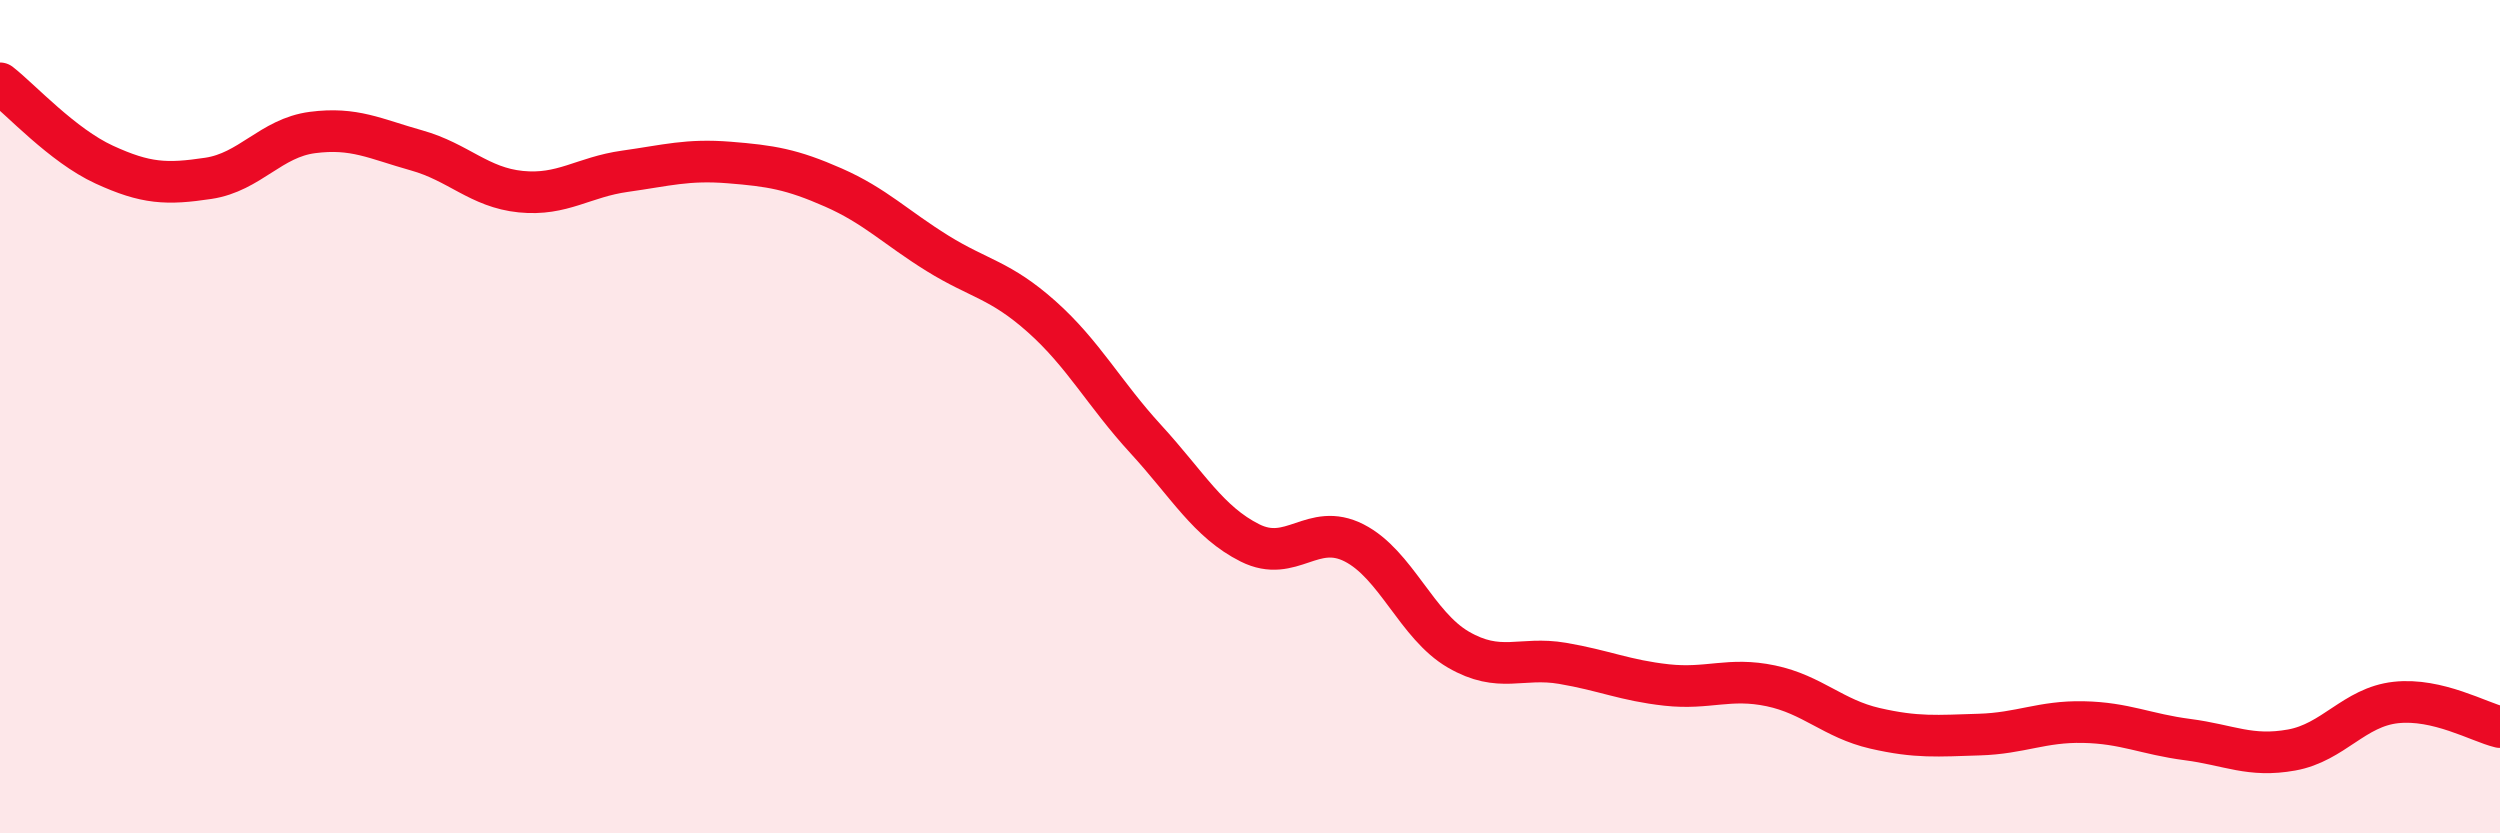
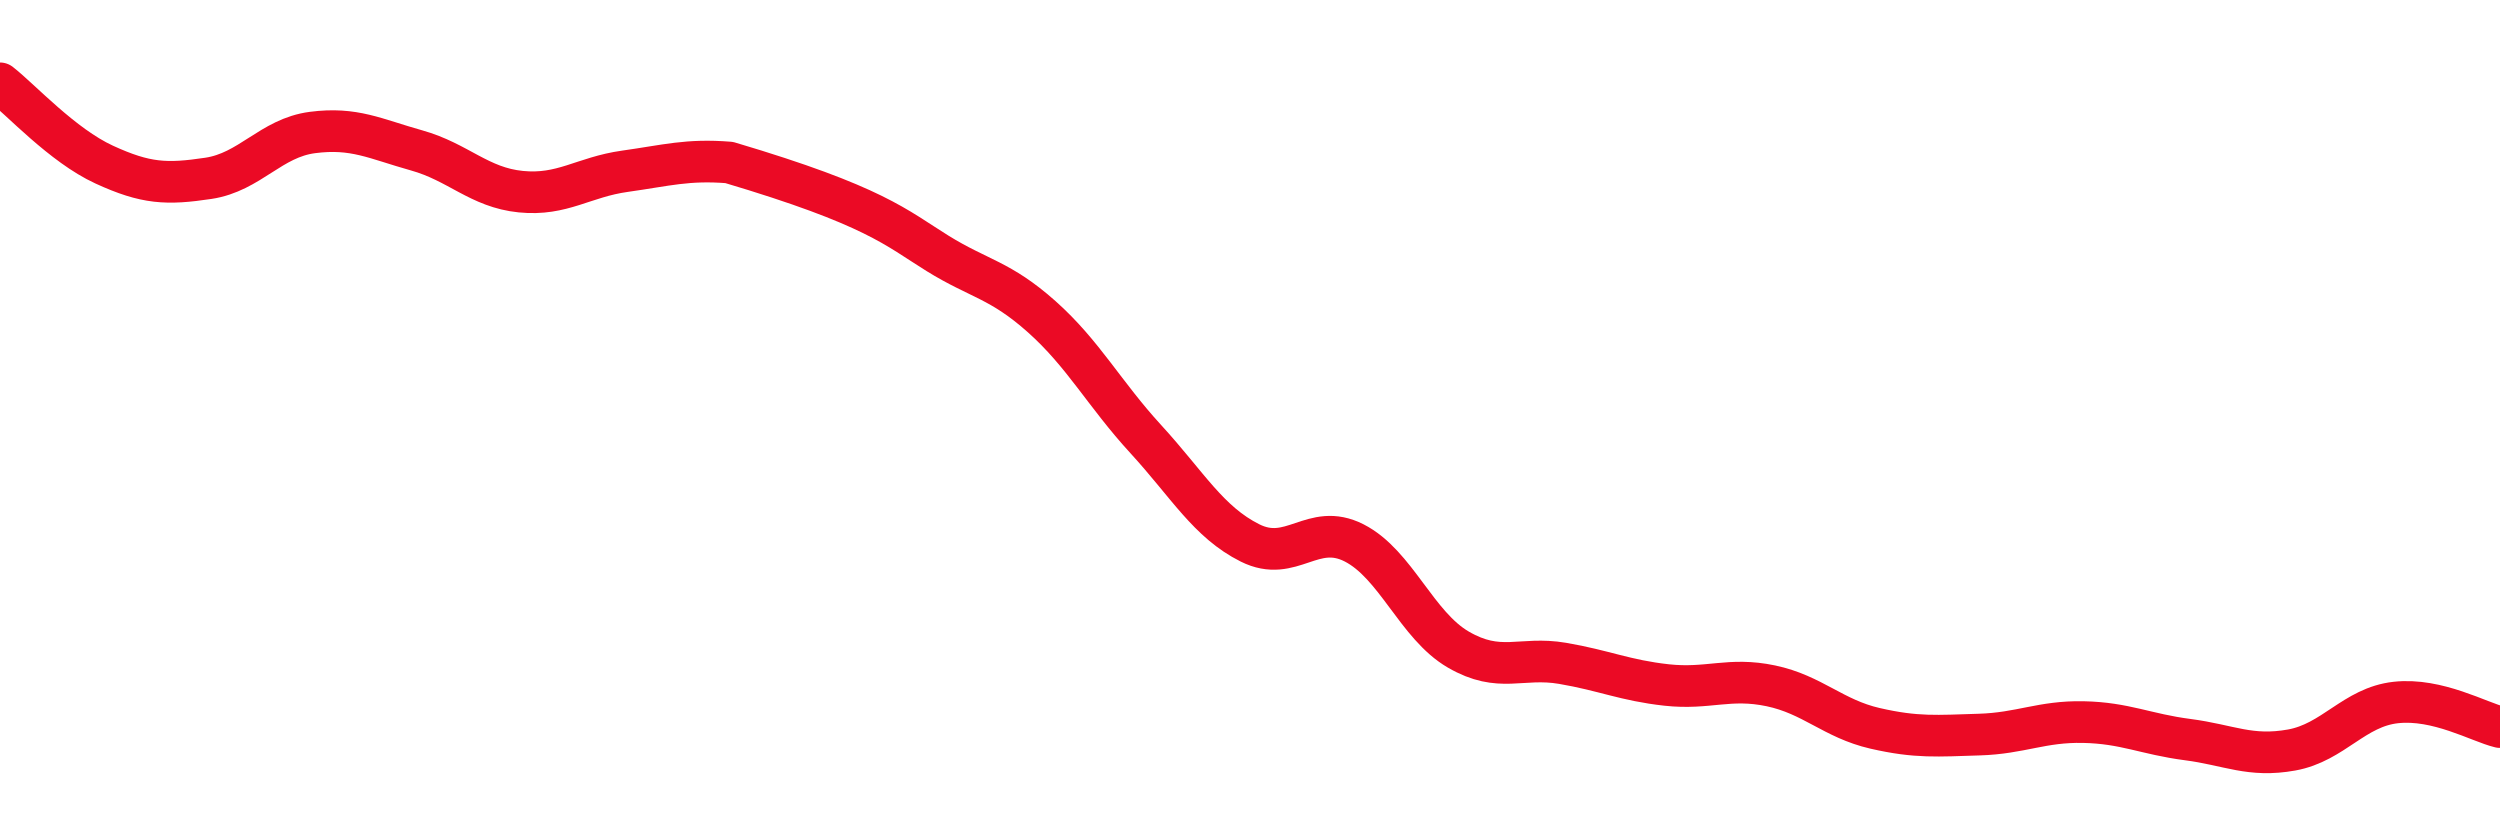
<svg xmlns="http://www.w3.org/2000/svg" width="60" height="20" viewBox="0 0 60 20">
-   <path d="M 0,2 C 0.5,2.39 1.5,3.49 2.5,3.95 C 3.5,4.41 4,4.43 5,4.28 C 6,4.13 6.5,3.31 7.5,3.18 C 8.5,3.05 9,3.33 10,3.61 C 11,3.89 11.5,4.5 12.5,4.6 C 13.5,4.7 14,4.25 15,4.11 C 16,3.97 16.5,3.82 17.5,3.9 C 18.5,3.98 19,4.06 20,4.5 C 21,4.94 21.5,5.46 22.5,6.08 C 23.5,6.7 24,6.71 25,7.6 C 26,8.49 26.5,9.45 27.5,10.54 C 28.5,11.63 29,12.53 30,13.03 C 31,13.53 31.5,12.52 32.5,13.03 C 33.5,13.54 34,15.01 35,15.59 C 36,16.17 36.5,15.75 37.5,15.92 C 38.5,16.09 39,16.33 40,16.44 C 41,16.55 41.5,16.25 42.5,16.46 C 43.5,16.67 44,17.25 45,17.48 C 46,17.71 46.5,17.66 47.5,17.63 C 48.5,17.6 49,17.31 50,17.33 C 51,17.35 51.5,17.62 52.5,17.75 C 53.5,17.88 54,18.18 55,18 C 56,17.82 56.5,16.97 57.5,16.86 C 58.5,16.75 59.5,17.33 60,17.45L60 20L0 20Z" fill="#EB0A25" opacity="0.1" stroke-linecap="round" stroke-linejoin="round" />
-   <path d="M 0,2 C 0.5,2.39 1.5,3.49 2.5,3.95 C 3.5,4.41 4,4.43 5,4.28 C 6,4.13 6.5,3.31 7.5,3.18 C 8.5,3.05 9,3.33 10,3.61 C 11,3.89 11.5,4.5 12.5,4.6 C 13.5,4.7 14,4.25 15,4.11 C 16,3.97 16.5,3.82 17.5,3.9 C 18.5,3.98 19,4.06 20,4.5 C 21,4.94 21.5,5.46 22.5,6.08 C 23.5,6.7 24,6.71 25,7.6 C 26,8.49 26.5,9.45 27.5,10.54 C 28.5,11.63 29,12.53 30,13.03 C 31,13.53 31.5,12.52 32.5,13.03 C 33.5,13.54 34,15.01 35,15.59 C 36,16.17 36.5,15.75 37.5,15.92 C 38.5,16.09 39,16.33 40,16.44 C 41,16.55 41.5,16.25 42.5,16.46 C 43.5,16.67 44,17.25 45,17.48 C 46,17.71 46.5,17.66 47.5,17.63 C 48.5,17.6 49,17.31 50,17.33 C 51,17.35 51.5,17.62 52.5,17.75 C 53.5,17.88 54,18.18 55,18 C 56,17.82 56.5,16.97 57.5,16.86 C 58.5,16.75 59.5,17.33 60,17.45" stroke="#EB0A25" stroke-width="1" fill="none" stroke-linecap="round" stroke-linejoin="round" />
+   <path d="M 0,2 C 0.5,2.39 1.5,3.49 2.5,3.95 C 3.5,4.41 4,4.43 5,4.28 C 6,4.13 6.5,3.31 7.5,3.18 C 8.5,3.05 9,3.33 10,3.61 C 11,3.89 11.5,4.5 12.5,4.6 C 13.5,4.7 14,4.25 15,4.11 C 16,3.97 16.5,3.82 17.5,3.9 C 21,4.94 21.5,5.46 22.5,6.08 C 23.5,6.7 24,6.71 25,7.6 C 26,8.49 26.5,9.45 27.5,10.54 C 28.5,11.63 29,12.53 30,13.03 C 31,13.53 31.5,12.52 32.5,13.03 C 33.5,13.54 34,15.01 35,15.59 C 36,16.17 36.5,15.75 37.5,15.92 C 38.5,16.09 39,16.33 40,16.44 C 41,16.55 41.5,16.25 42.5,16.46 C 43.5,16.67 44,17.25 45,17.48 C 46,17.71 46.5,17.66 47.5,17.63 C 48.5,17.6 49,17.31 50,17.33 C 51,17.35 51.5,17.62 52.5,17.75 C 53.5,17.88 54,18.18 55,18 C 56,17.82 56.5,16.97 57.5,16.86 C 58.5,16.75 59.5,17.33 60,17.45" stroke="#EB0A25" stroke-width="1" fill="none" stroke-linecap="round" stroke-linejoin="round" />
</svg>